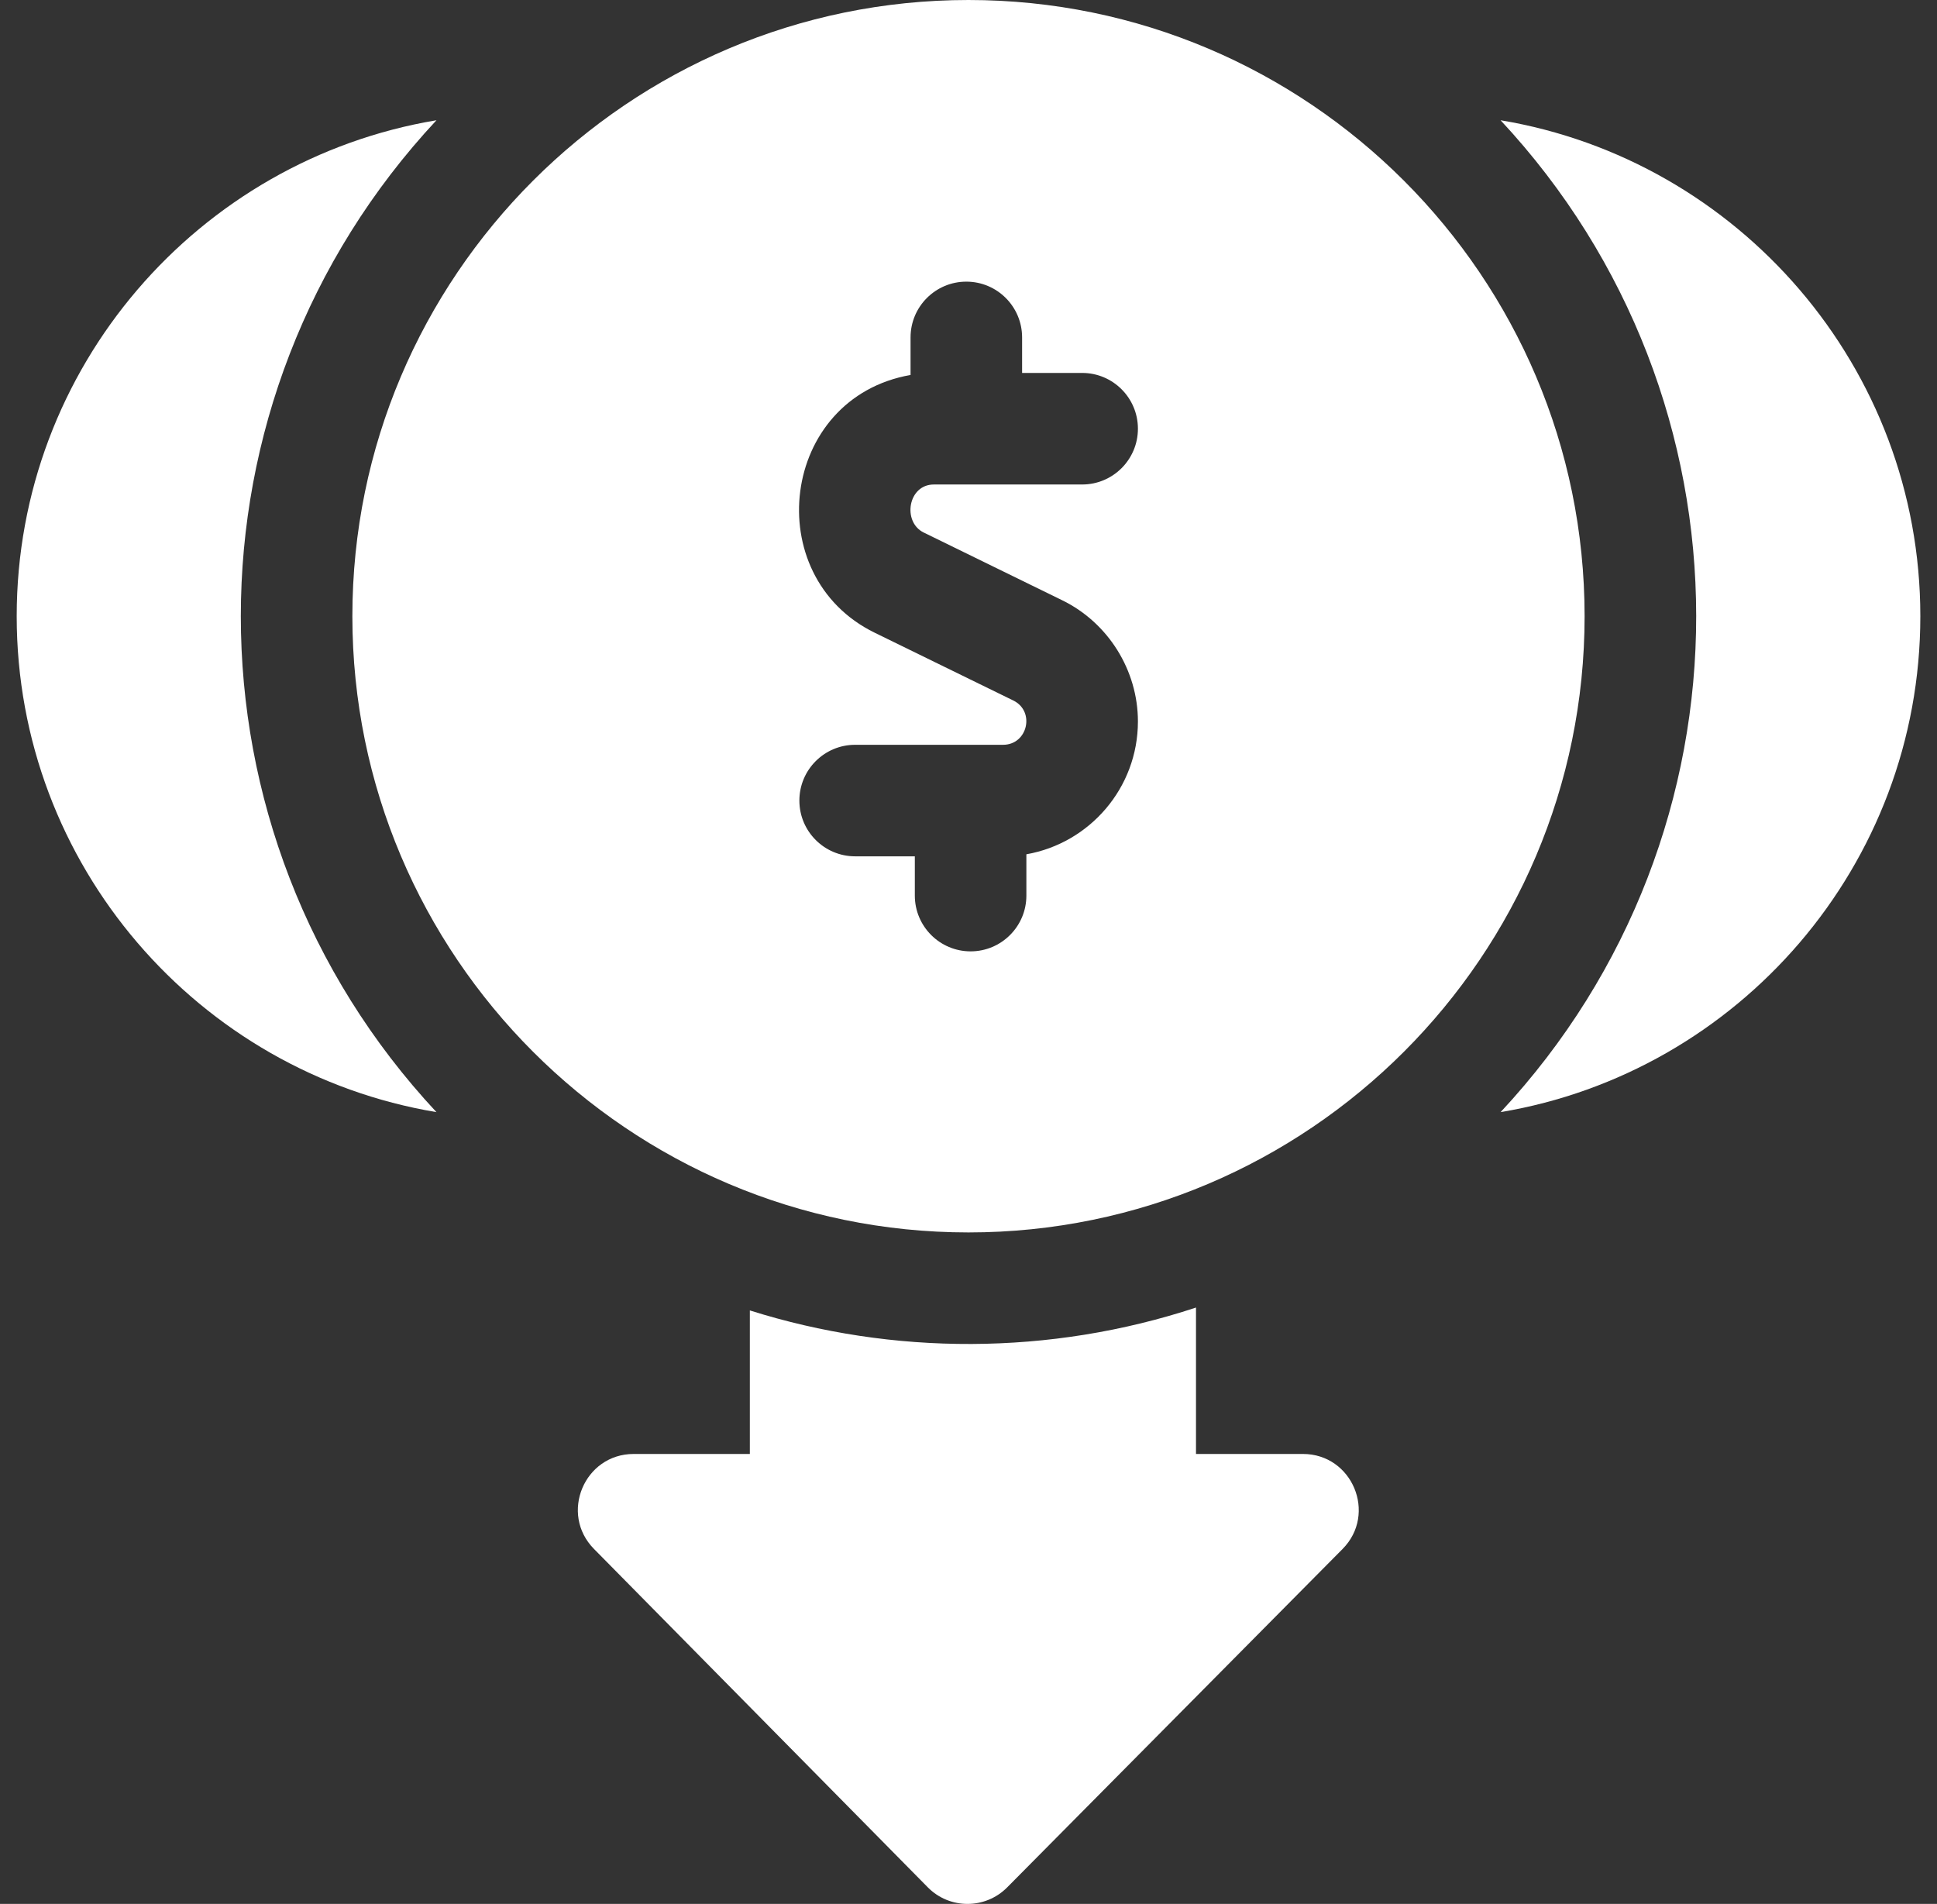
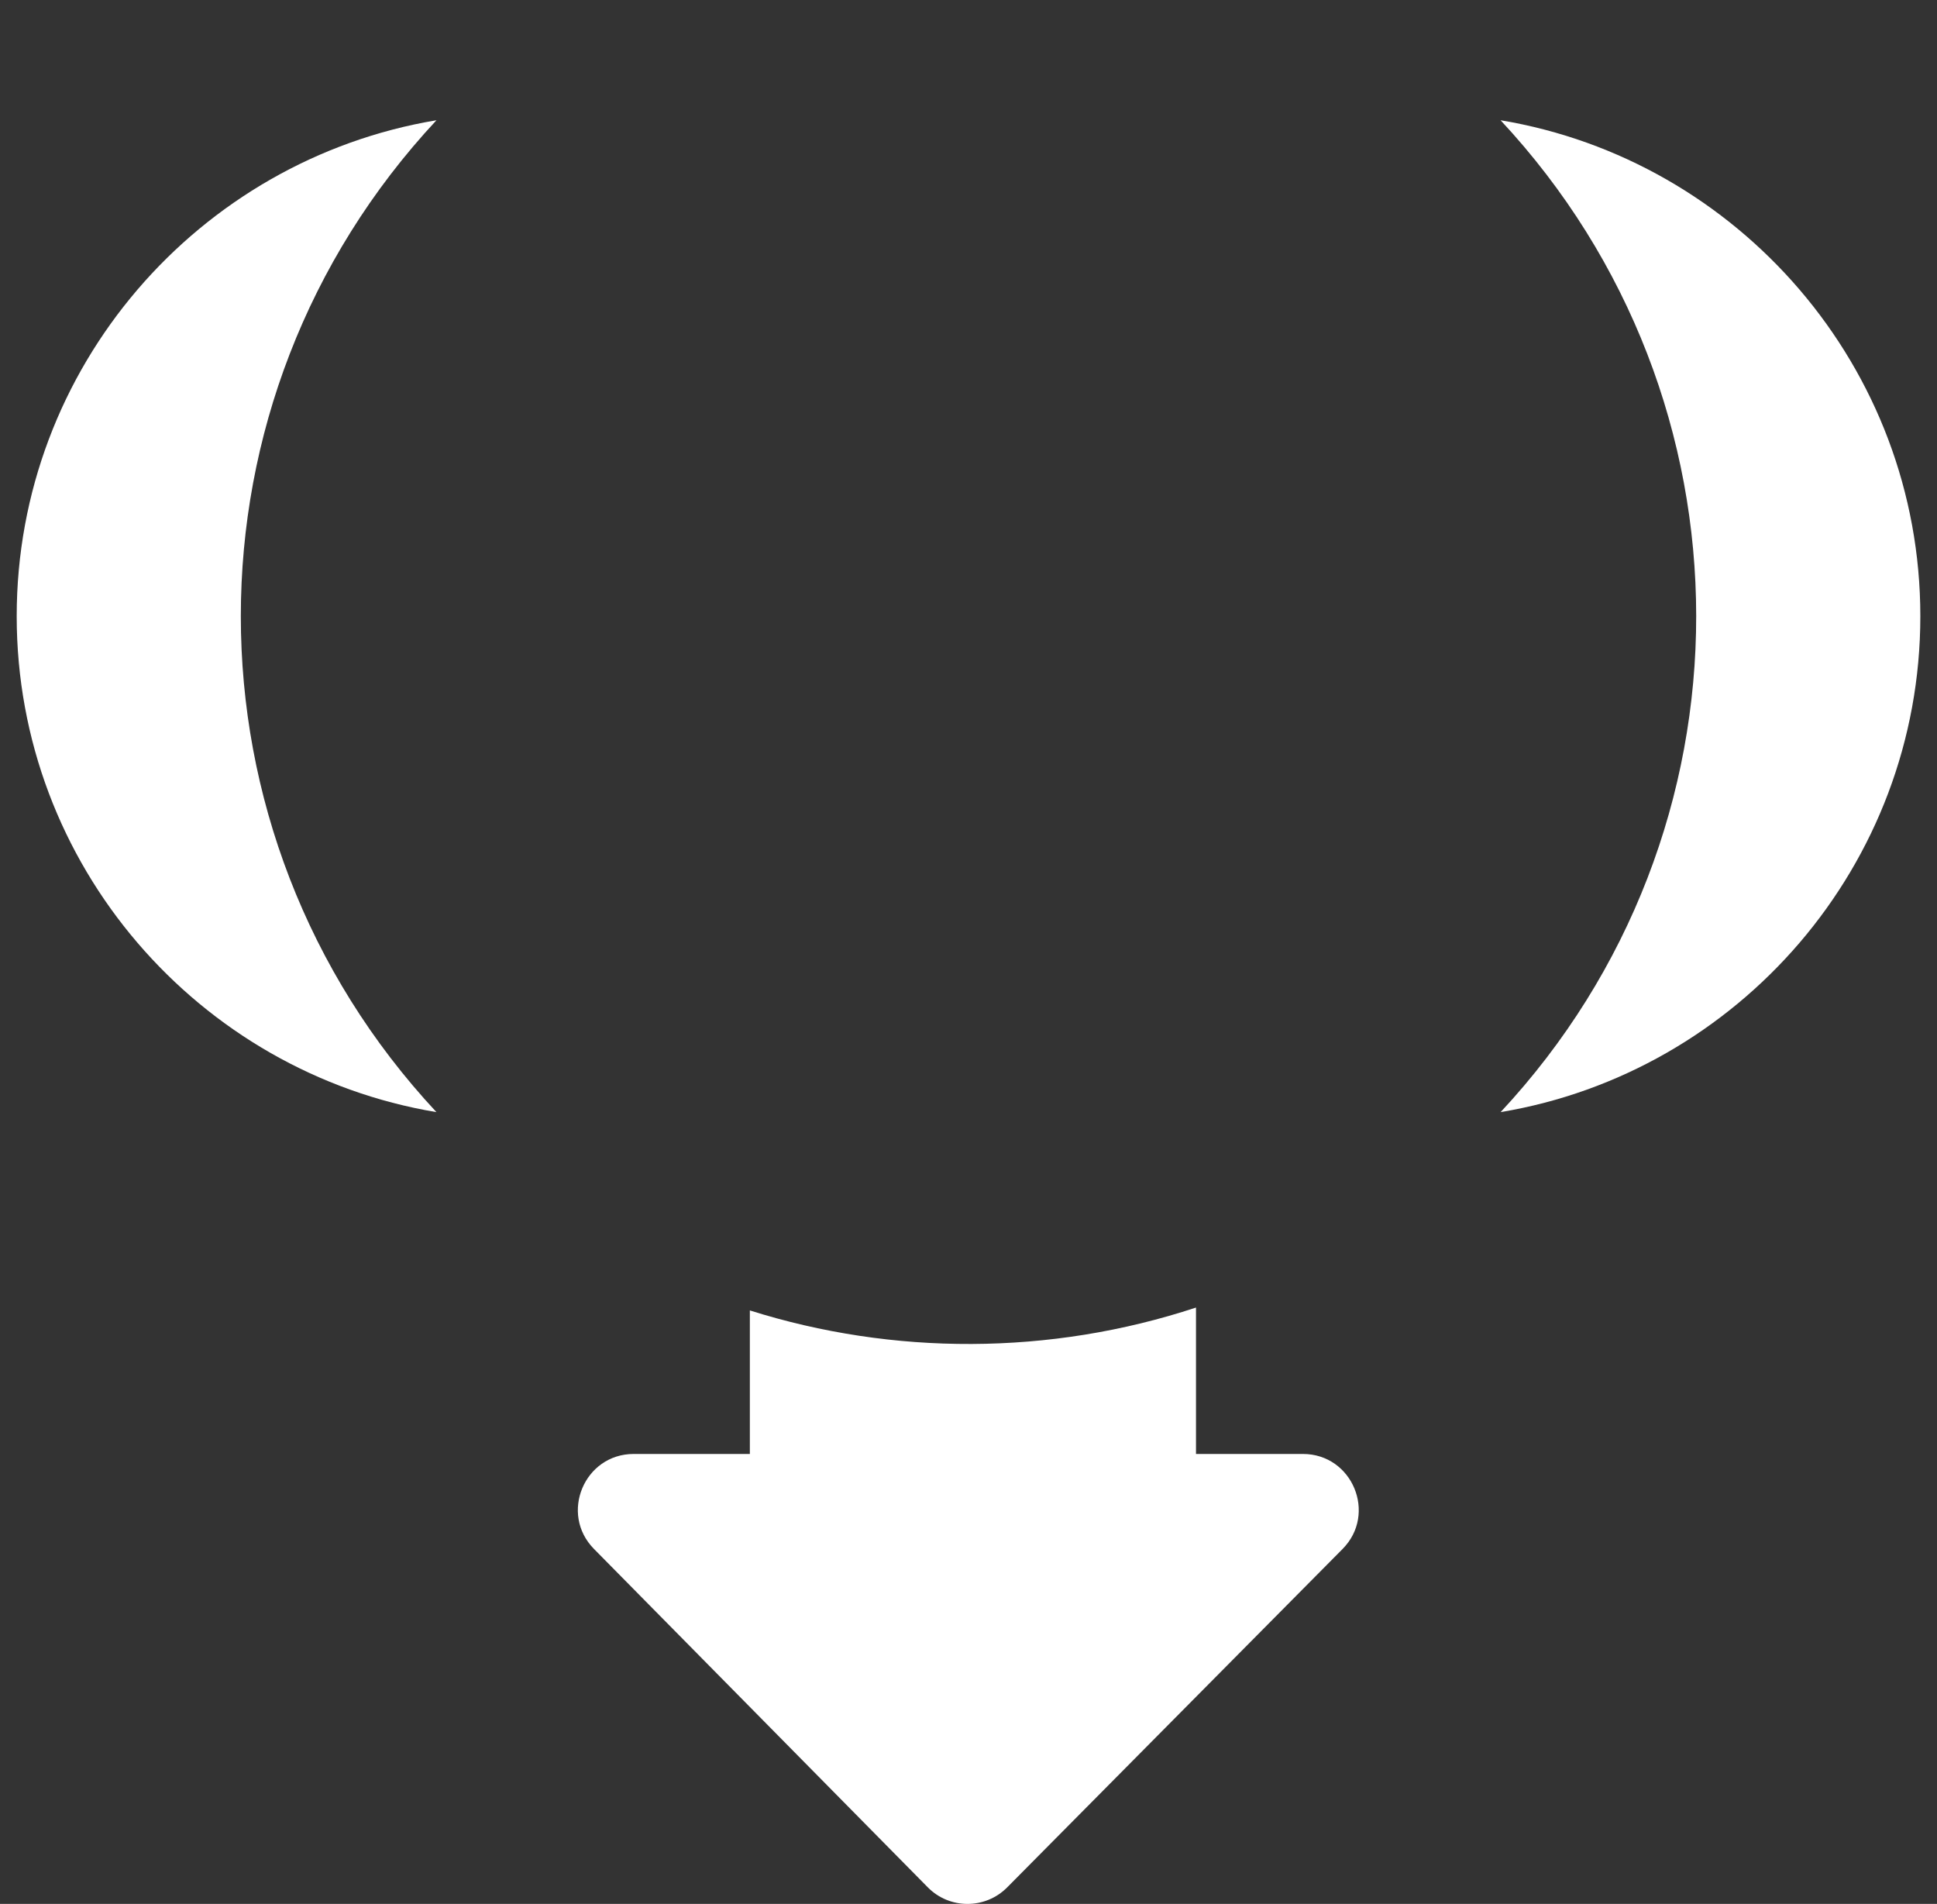
<svg xmlns="http://www.w3.org/2000/svg" width="58" height="57" viewBox="0 0 58 57" fill="none">
  <rect x="0" y="0" width="58" height="57" fill="#333333" stroke="none" />
  <g id="Low cost" clip-path="url(#clip0_2586_383)">
    <g id="Group">
      <path id="Vector" d="M39.014 43.529H35.812V39.146C31.434 40.59 26.728 40.581 22.453 39.232V43.529H18.975C17.495 43.529 16.746 45.319 17.786 46.373L27.782 56.504C28.434 57.165 29.502 57.165 30.157 56.506L40.2 46.375C41.243 45.324 40.496 43.529 39.014 43.529Z" fill="white" />
      <path id="Vector_2" d="M13.069 3.6C5.946 4.788 0.5 10.995 0.5 18.448C0.5 25.903 5.946 32.107 13.068 33.295C5.256 24.918 5.261 11.973 13.069 3.6Z" fill="white" />
      <path id="Vector_3" d="M44.932 3.6C52.729 11.962 52.755 24.906 44.933 33.295C52.054 32.107 57.501 25.903 57.501 18.448C57.501 10.995 52.054 4.788 44.932 3.6Z" fill="white" />
-       <path id="Vector_4" d="M28.999 0C18.827 0 10.551 8.276 10.551 18.448C10.551 28.621 18.827 36.897 28.999 36.897C39.172 36.897 47.448 28.621 47.448 18.448C47.448 8.276 39.172 0 28.999 0ZM27.657 15.942L31.808 17.972C33.184 18.644 34.073 20.068 34.073 21.599C34.073 23.588 32.628 25.244 30.733 25.576V26.812C30.733 27.734 29.985 28.482 29.063 28.482C28.141 28.482 27.393 27.734 27.393 26.812V25.637H25.606C24.684 25.637 23.936 24.89 23.936 23.968C23.936 23.045 24.684 22.298 25.606 22.298H30.035C30.772 22.298 31.003 21.296 30.342 20.972L26.19 18.942C22.724 17.247 23.357 11.911 27.265 11.226V10.102C27.265 9.179 28.013 8.432 28.935 8.432C29.857 8.432 30.605 9.179 30.605 10.102V11.165H32.403C33.325 11.165 34.073 11.913 34.073 12.835C34.073 13.757 33.325 14.505 32.403 14.505H27.963C27.183 14.505 27.015 15.628 27.657 15.942Z" fill="white" />
    </g>
  </g>
  <defs>
    <clipPath id="clip0_2586_383">
      <rect width="57" height="57" fill="white" transform="translate(0.5)" />
    </clipPath>
  </defs>
</svg>